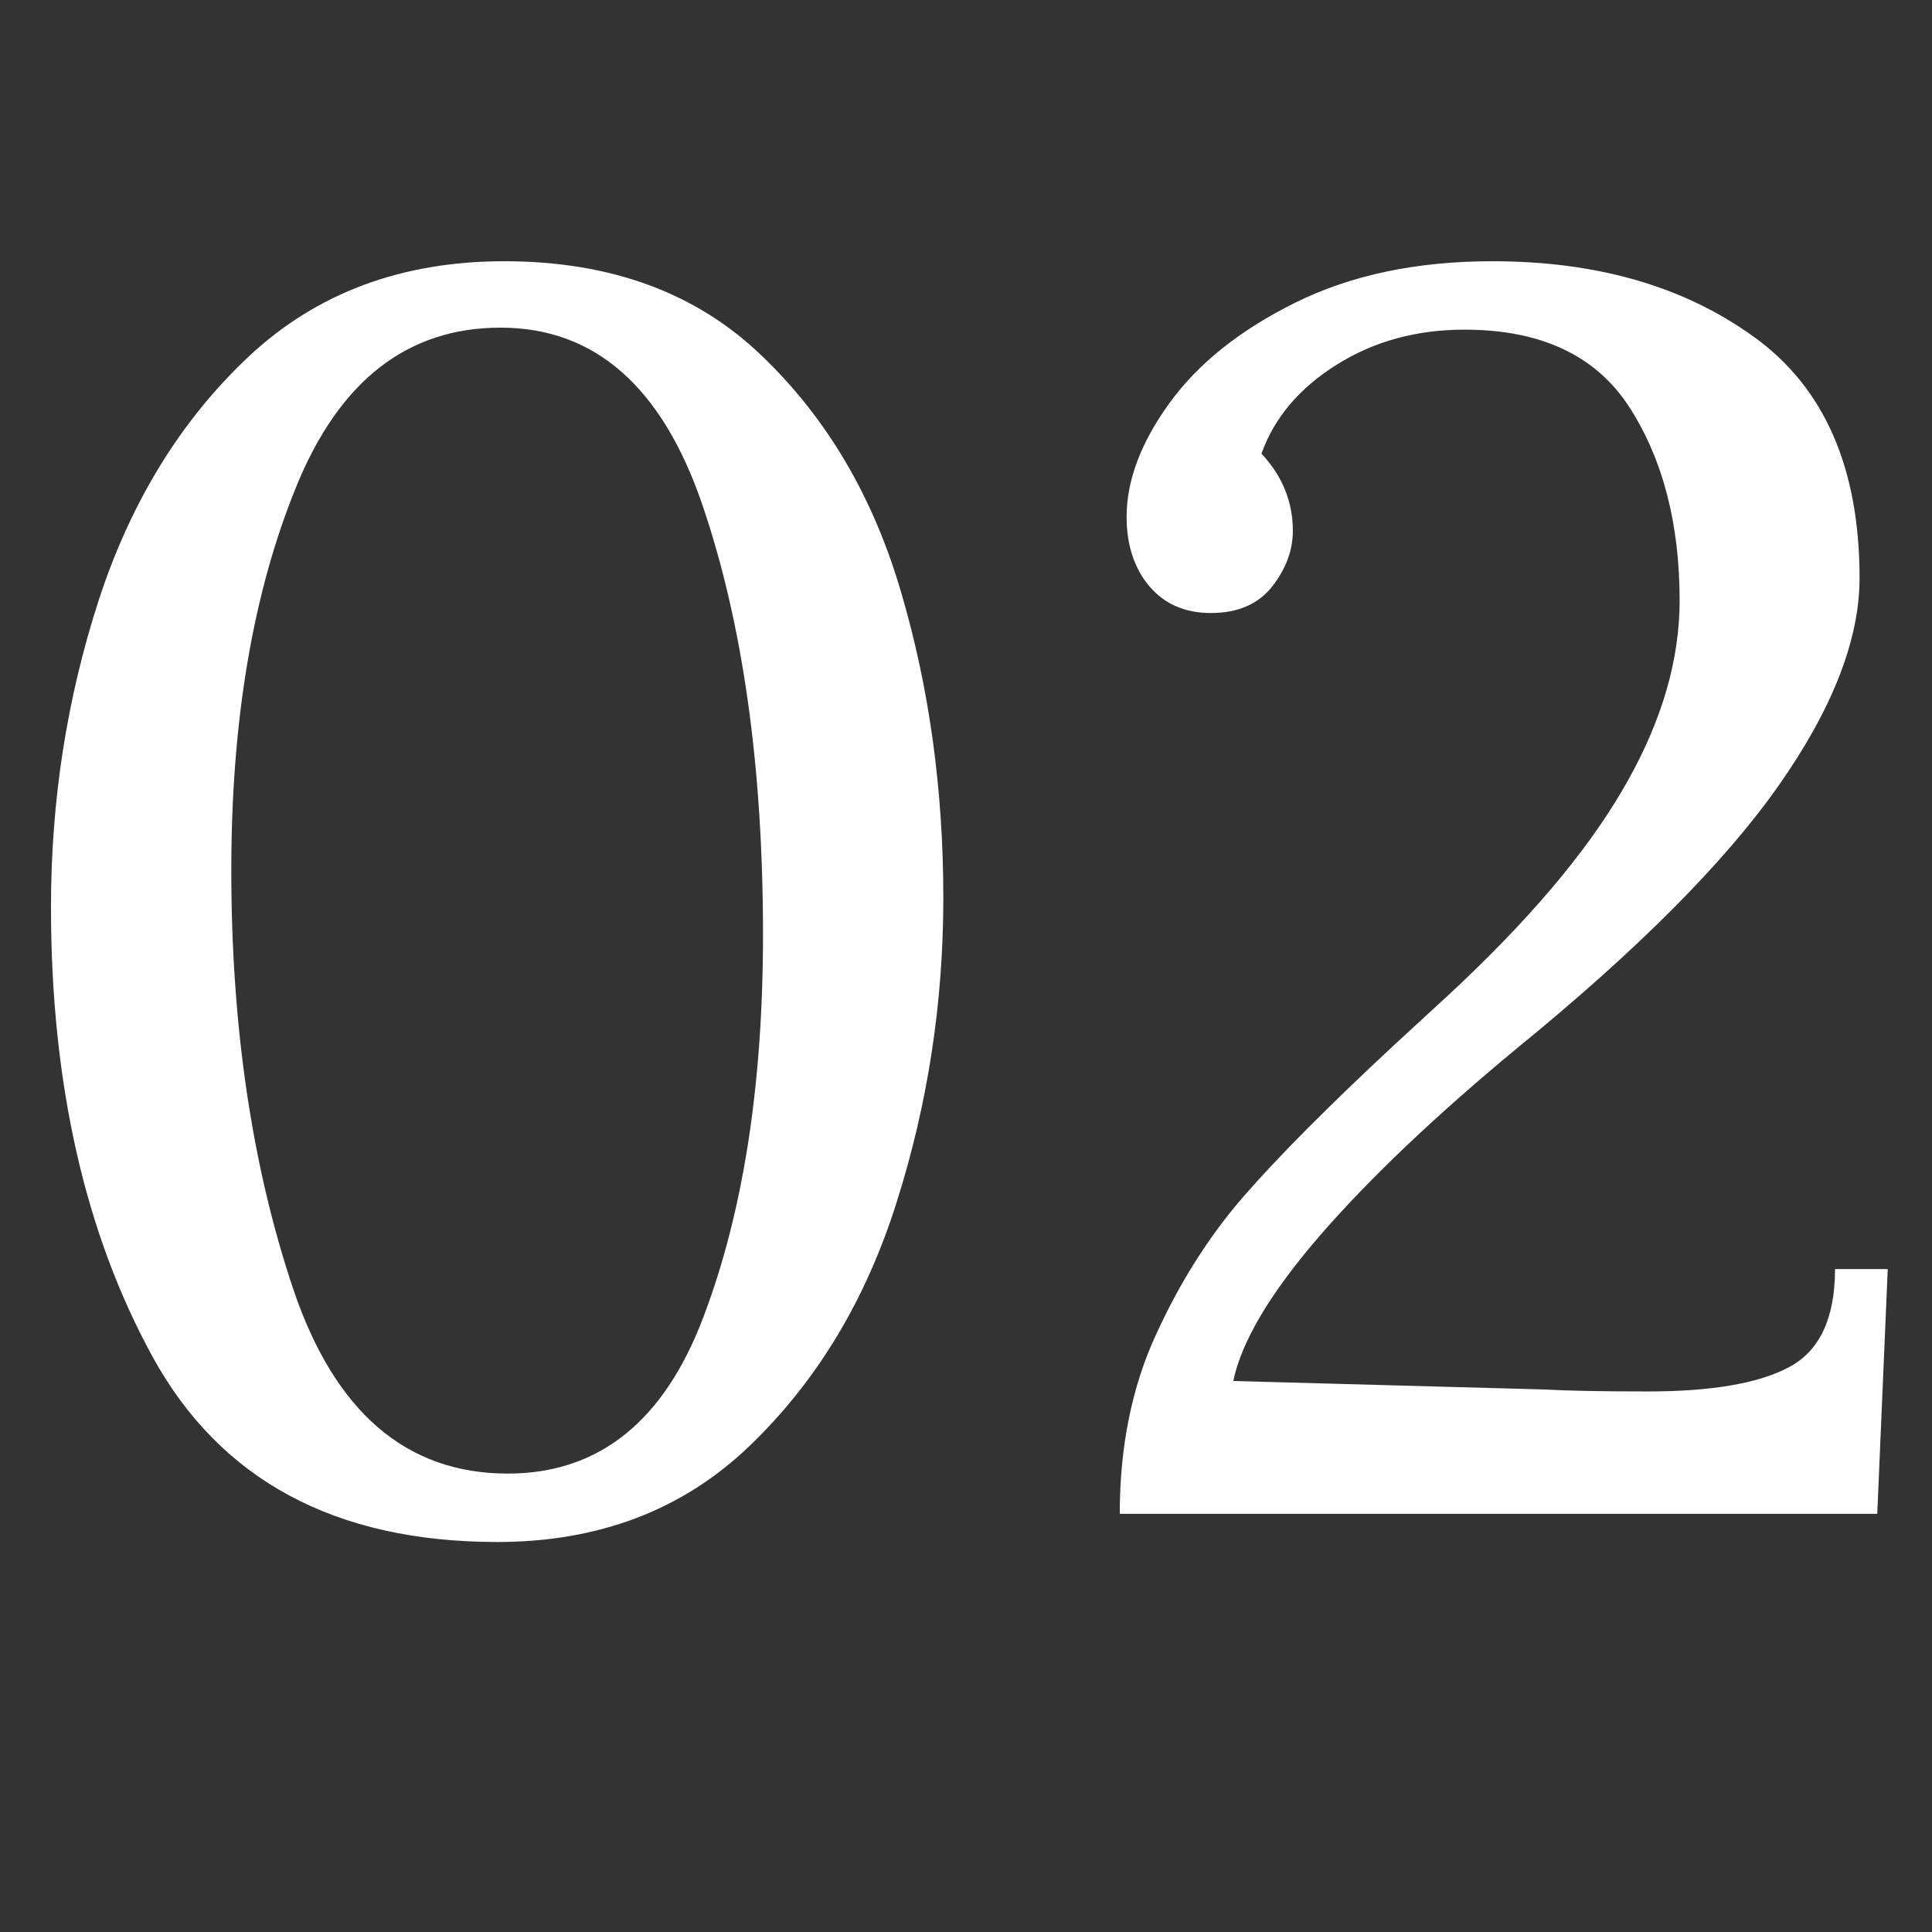
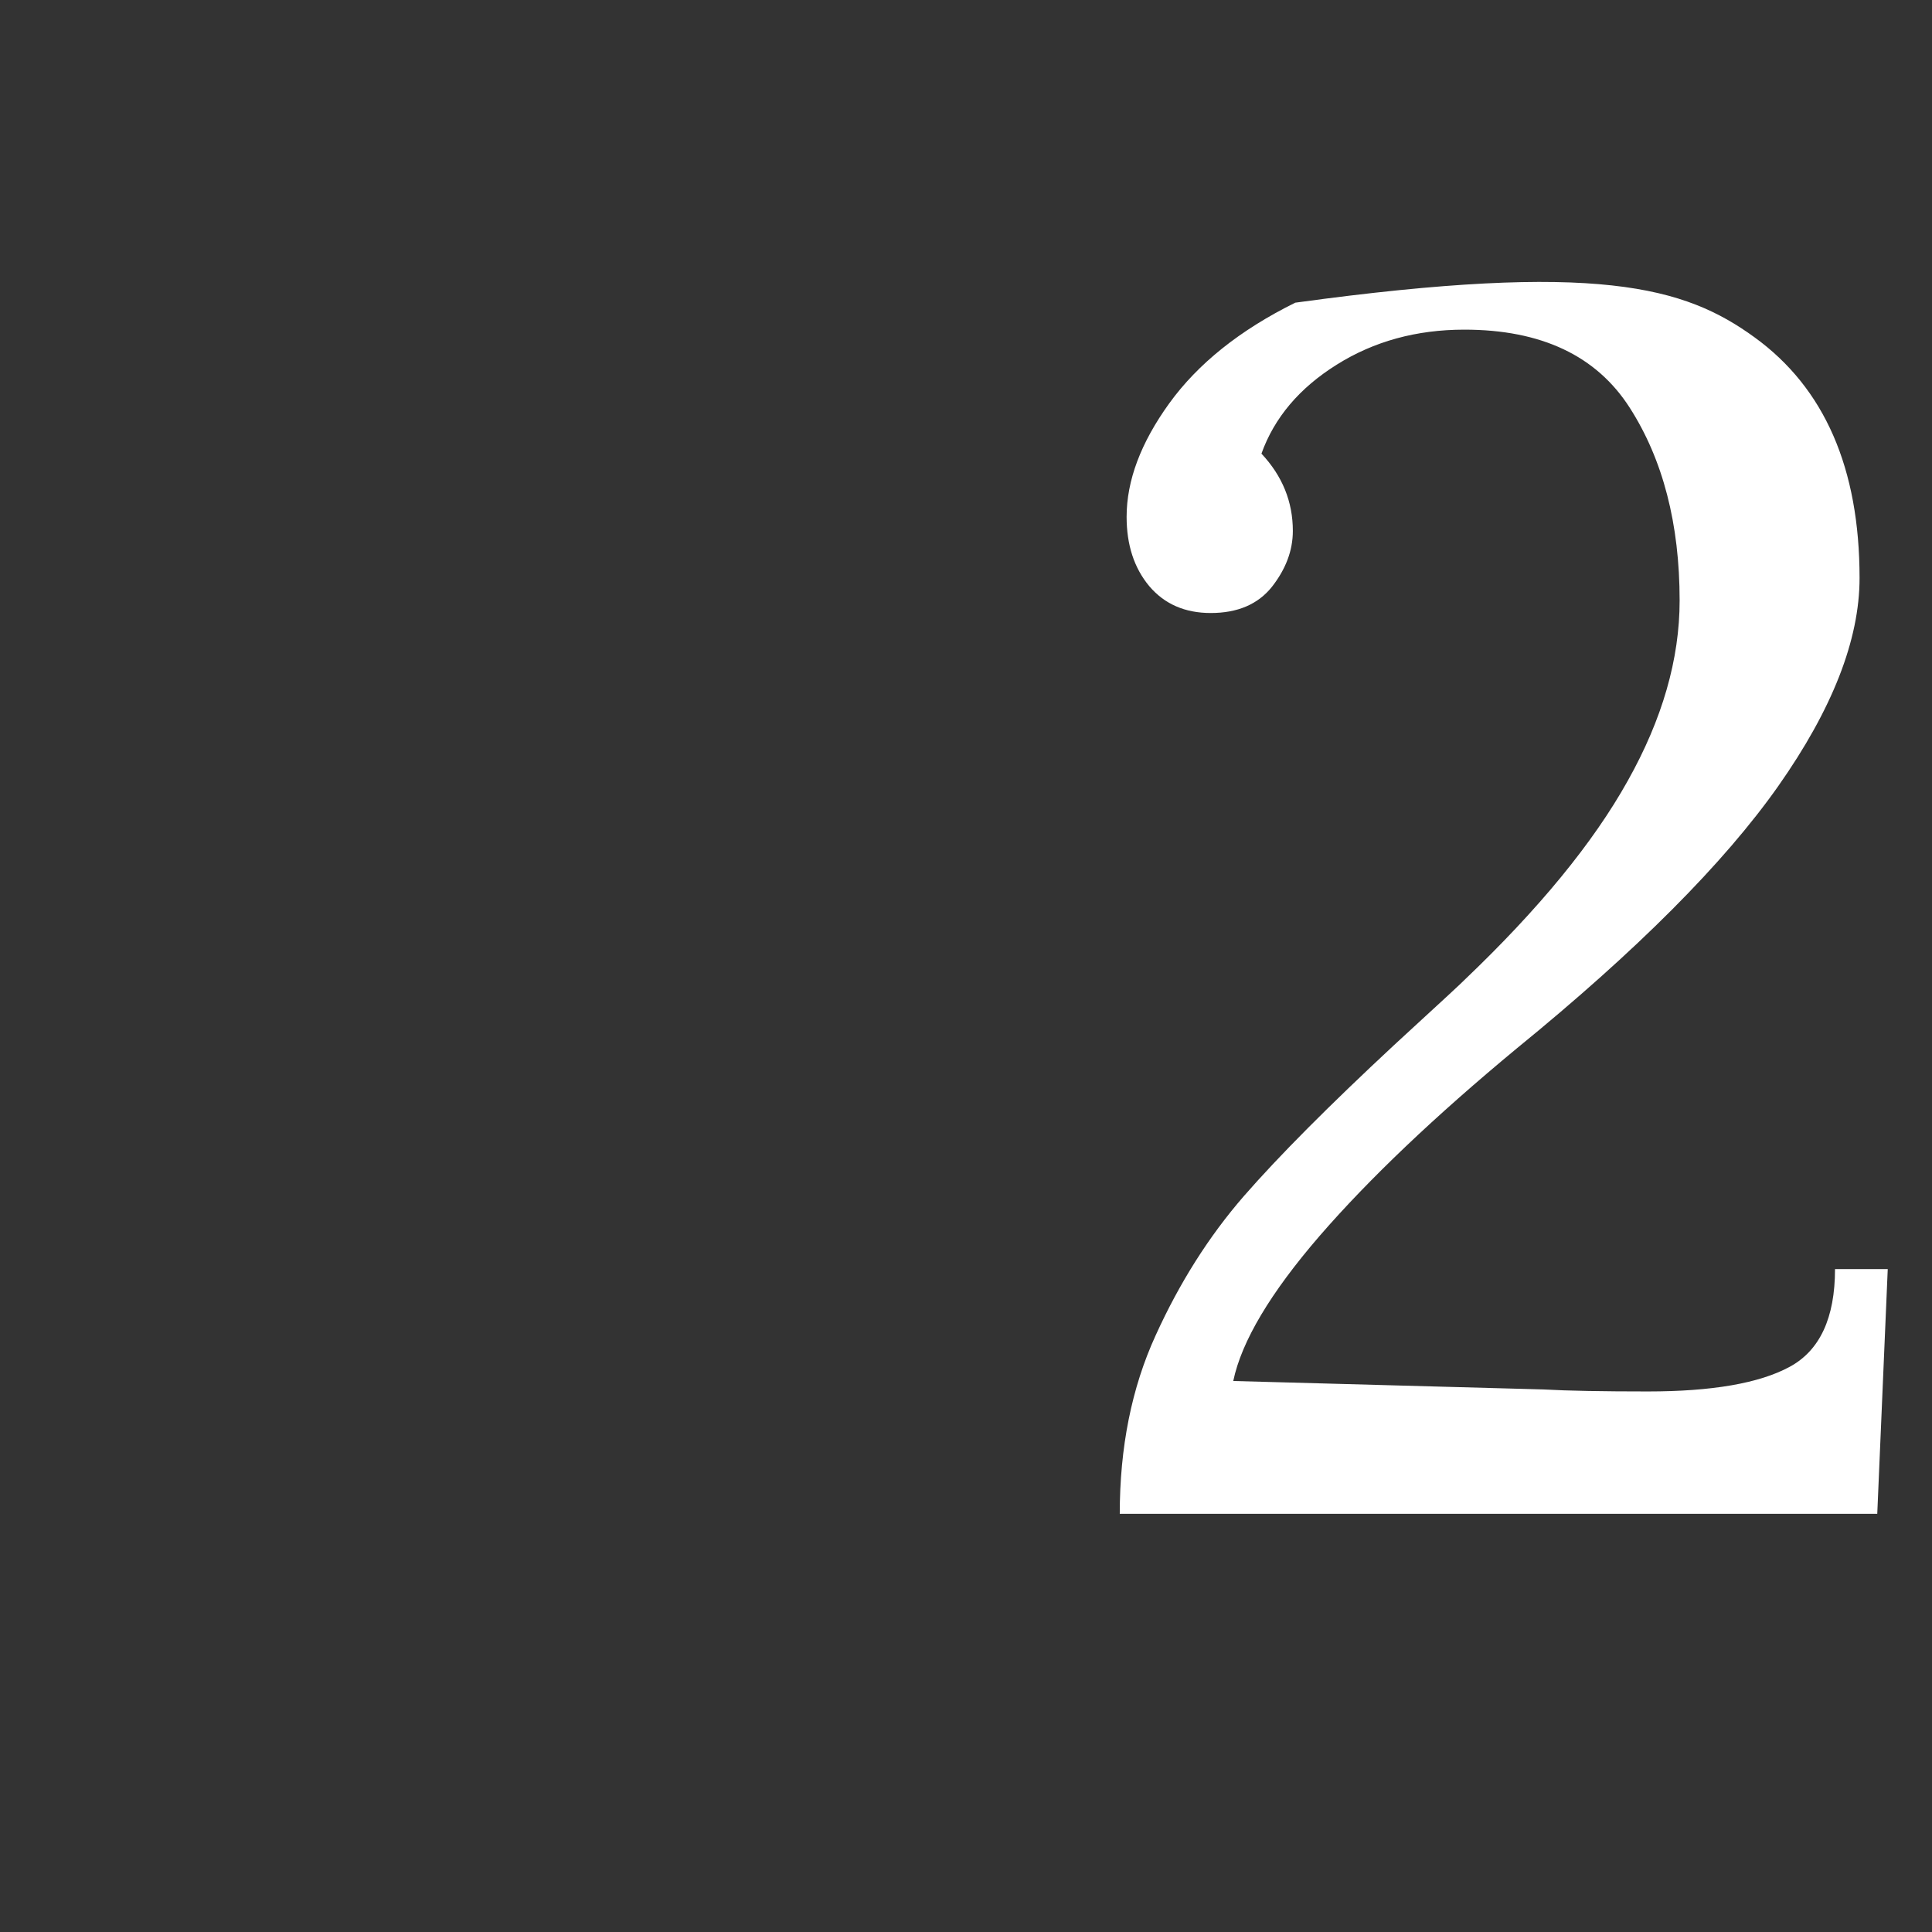
<svg xmlns="http://www.w3.org/2000/svg" width="100" zoomAndPan="magnify" viewBox="0 0 75 75" height="100" preserveAspectRatio="xMidYMid meet" version="1.0">
  <rect x="0" y="0" width="75" height="75" fill="#333333" stroke="none" />
  <defs>
    <g />
  </defs>
  <g fill="#ffffff" fill-opacity="1">
    <g transform="translate(-1.818, 58.766)">
      <g>
-         <path d="M 21.125 1.094 C 14.832 1.094 10.367 -1.305 7.734 -6.109 C 5.109 -10.91 3.797 -16.727 3.797 -23.562 C 3.797 -27.688 4.414 -31.66 5.656 -35.484 C 6.906 -39.305 8.844 -42.453 11.469 -44.922 C 14.102 -47.391 17.41 -48.625 21.391 -48.625 C 25.504 -48.625 28.828 -47.41 31.359 -44.984 C 33.898 -42.566 35.711 -39.5 36.797 -35.781 C 37.891 -32.07 38.438 -28.113 38.438 -23.906 C 38.438 -19.832 37.832 -15.895 36.625 -12.094 C 35.426 -8.289 33.523 -5.141 30.922 -2.641 C 28.328 -0.148 25.062 1.094 21.125 1.094 Z M 21.531 -1.562 C 25.062 -1.562 27.594 -3.586 29.125 -7.641 C 30.664 -11.691 31.438 -16.641 31.438 -22.484 C 31.438 -28.992 30.656 -34.547 29.094 -39.141 C 27.531 -43.742 24.914 -46.047 21.25 -46.047 C 17.633 -46.047 14.988 -43.984 13.312 -39.859 C 11.633 -35.742 10.797 -30.785 10.797 -24.984 C 10.797 -18.922 11.598 -13.5 13.203 -8.719 C 14.816 -3.945 17.594 -1.562 21.531 -1.562 Z M 21.531 -1.562 " />
-       </g>
+         </g>
    </g>
  </g>
  <g fill="#ffffff" fill-opacity="1">
    <g transform="translate(40.344, 58.766)">
      <g>
-         <path d="M 3.125 0 C 3.125 -2.582 3.586 -4.891 4.516 -6.922 C 5.441 -8.961 6.582 -10.766 7.938 -12.328 C 9.301 -13.891 11.25 -15.848 13.781 -18.203 C 15.551 -19.828 16.457 -20.664 16.5 -20.719 C 19.395 -23.477 21.508 -26.055 22.844 -28.453 C 24.188 -30.848 24.859 -33.18 24.859 -35.453 C 24.859 -38.43 24.211 -40.926 22.922 -42.938 C 21.629 -44.957 19.488 -45.969 16.5 -45.969 C 14.645 -45.969 12.992 -45.516 11.547 -44.609 C 10.098 -43.703 9.125 -42.551 8.625 -41.156 C 9.438 -40.289 9.844 -39.289 9.844 -38.156 C 9.844 -37.395 9.57 -36.672 9.031 -35.984 C 8.488 -35.305 7.695 -34.969 6.656 -34.969 C 5.656 -34.969 4.859 -35.316 4.266 -36.016 C 3.68 -36.723 3.391 -37.617 3.391 -38.703 C 3.391 -40.109 3.941 -41.578 5.047 -43.109 C 6.16 -44.648 7.789 -45.953 9.938 -47.016 C 12.094 -48.086 14.645 -48.625 17.594 -48.625 C 21.664 -48.625 25.055 -47.641 27.766 -45.672 C 30.484 -43.703 31.844 -40.586 31.844 -36.328 C 31.844 -33.93 30.789 -31.238 28.688 -28.25 C 26.582 -25.258 23.195 -21.863 18.531 -18.062 C 15.363 -15.438 12.816 -13.016 10.891 -10.797 C 8.973 -8.578 7.852 -6.695 7.531 -5.156 L 19.562 -4.828 C 20.551 -4.773 21.906 -4.75 23.625 -4.75 C 26.113 -4.75 27.945 -5.066 29.125 -5.703 C 30.301 -6.336 30.891 -7.602 30.891 -9.5 L 32.938 -9.5 L 32.531 0 Z M 3.125 0 " />
+         <path d="M 3.125 0 C 3.125 -2.582 3.586 -4.891 4.516 -6.922 C 5.441 -8.961 6.582 -10.766 7.938 -12.328 C 9.301 -13.891 11.25 -15.848 13.781 -18.203 C 15.551 -19.828 16.457 -20.664 16.5 -20.719 C 19.395 -23.477 21.508 -26.055 22.844 -28.453 C 24.188 -30.848 24.859 -33.18 24.859 -35.453 C 24.859 -38.43 24.211 -40.926 22.922 -42.938 C 21.629 -44.957 19.488 -45.969 16.5 -45.969 C 14.645 -45.969 12.992 -45.516 11.547 -44.609 C 10.098 -43.703 9.125 -42.551 8.625 -41.156 C 9.438 -40.289 9.844 -39.289 9.844 -38.156 C 9.844 -37.395 9.57 -36.672 9.031 -35.984 C 8.488 -35.305 7.695 -34.969 6.656 -34.969 C 5.656 -34.969 4.859 -35.316 4.266 -36.016 C 3.68 -36.723 3.391 -37.617 3.391 -38.703 C 3.391 -40.109 3.941 -41.578 5.047 -43.109 C 6.16 -44.648 7.789 -45.953 9.938 -47.016 C 21.664 -48.625 25.055 -47.641 27.766 -45.672 C 30.484 -43.703 31.844 -40.586 31.844 -36.328 C 31.844 -33.93 30.789 -31.238 28.688 -28.25 C 26.582 -25.258 23.195 -21.863 18.531 -18.062 C 15.363 -15.438 12.816 -13.016 10.891 -10.797 C 8.973 -8.578 7.852 -6.695 7.531 -5.156 L 19.562 -4.828 C 20.551 -4.773 21.906 -4.75 23.625 -4.75 C 26.113 -4.75 27.945 -5.066 29.125 -5.703 C 30.301 -6.336 30.891 -7.602 30.891 -9.5 L 32.938 -9.5 L 32.531 0 Z M 3.125 0 " />
      </g>
    </g>
  </g>
</svg>